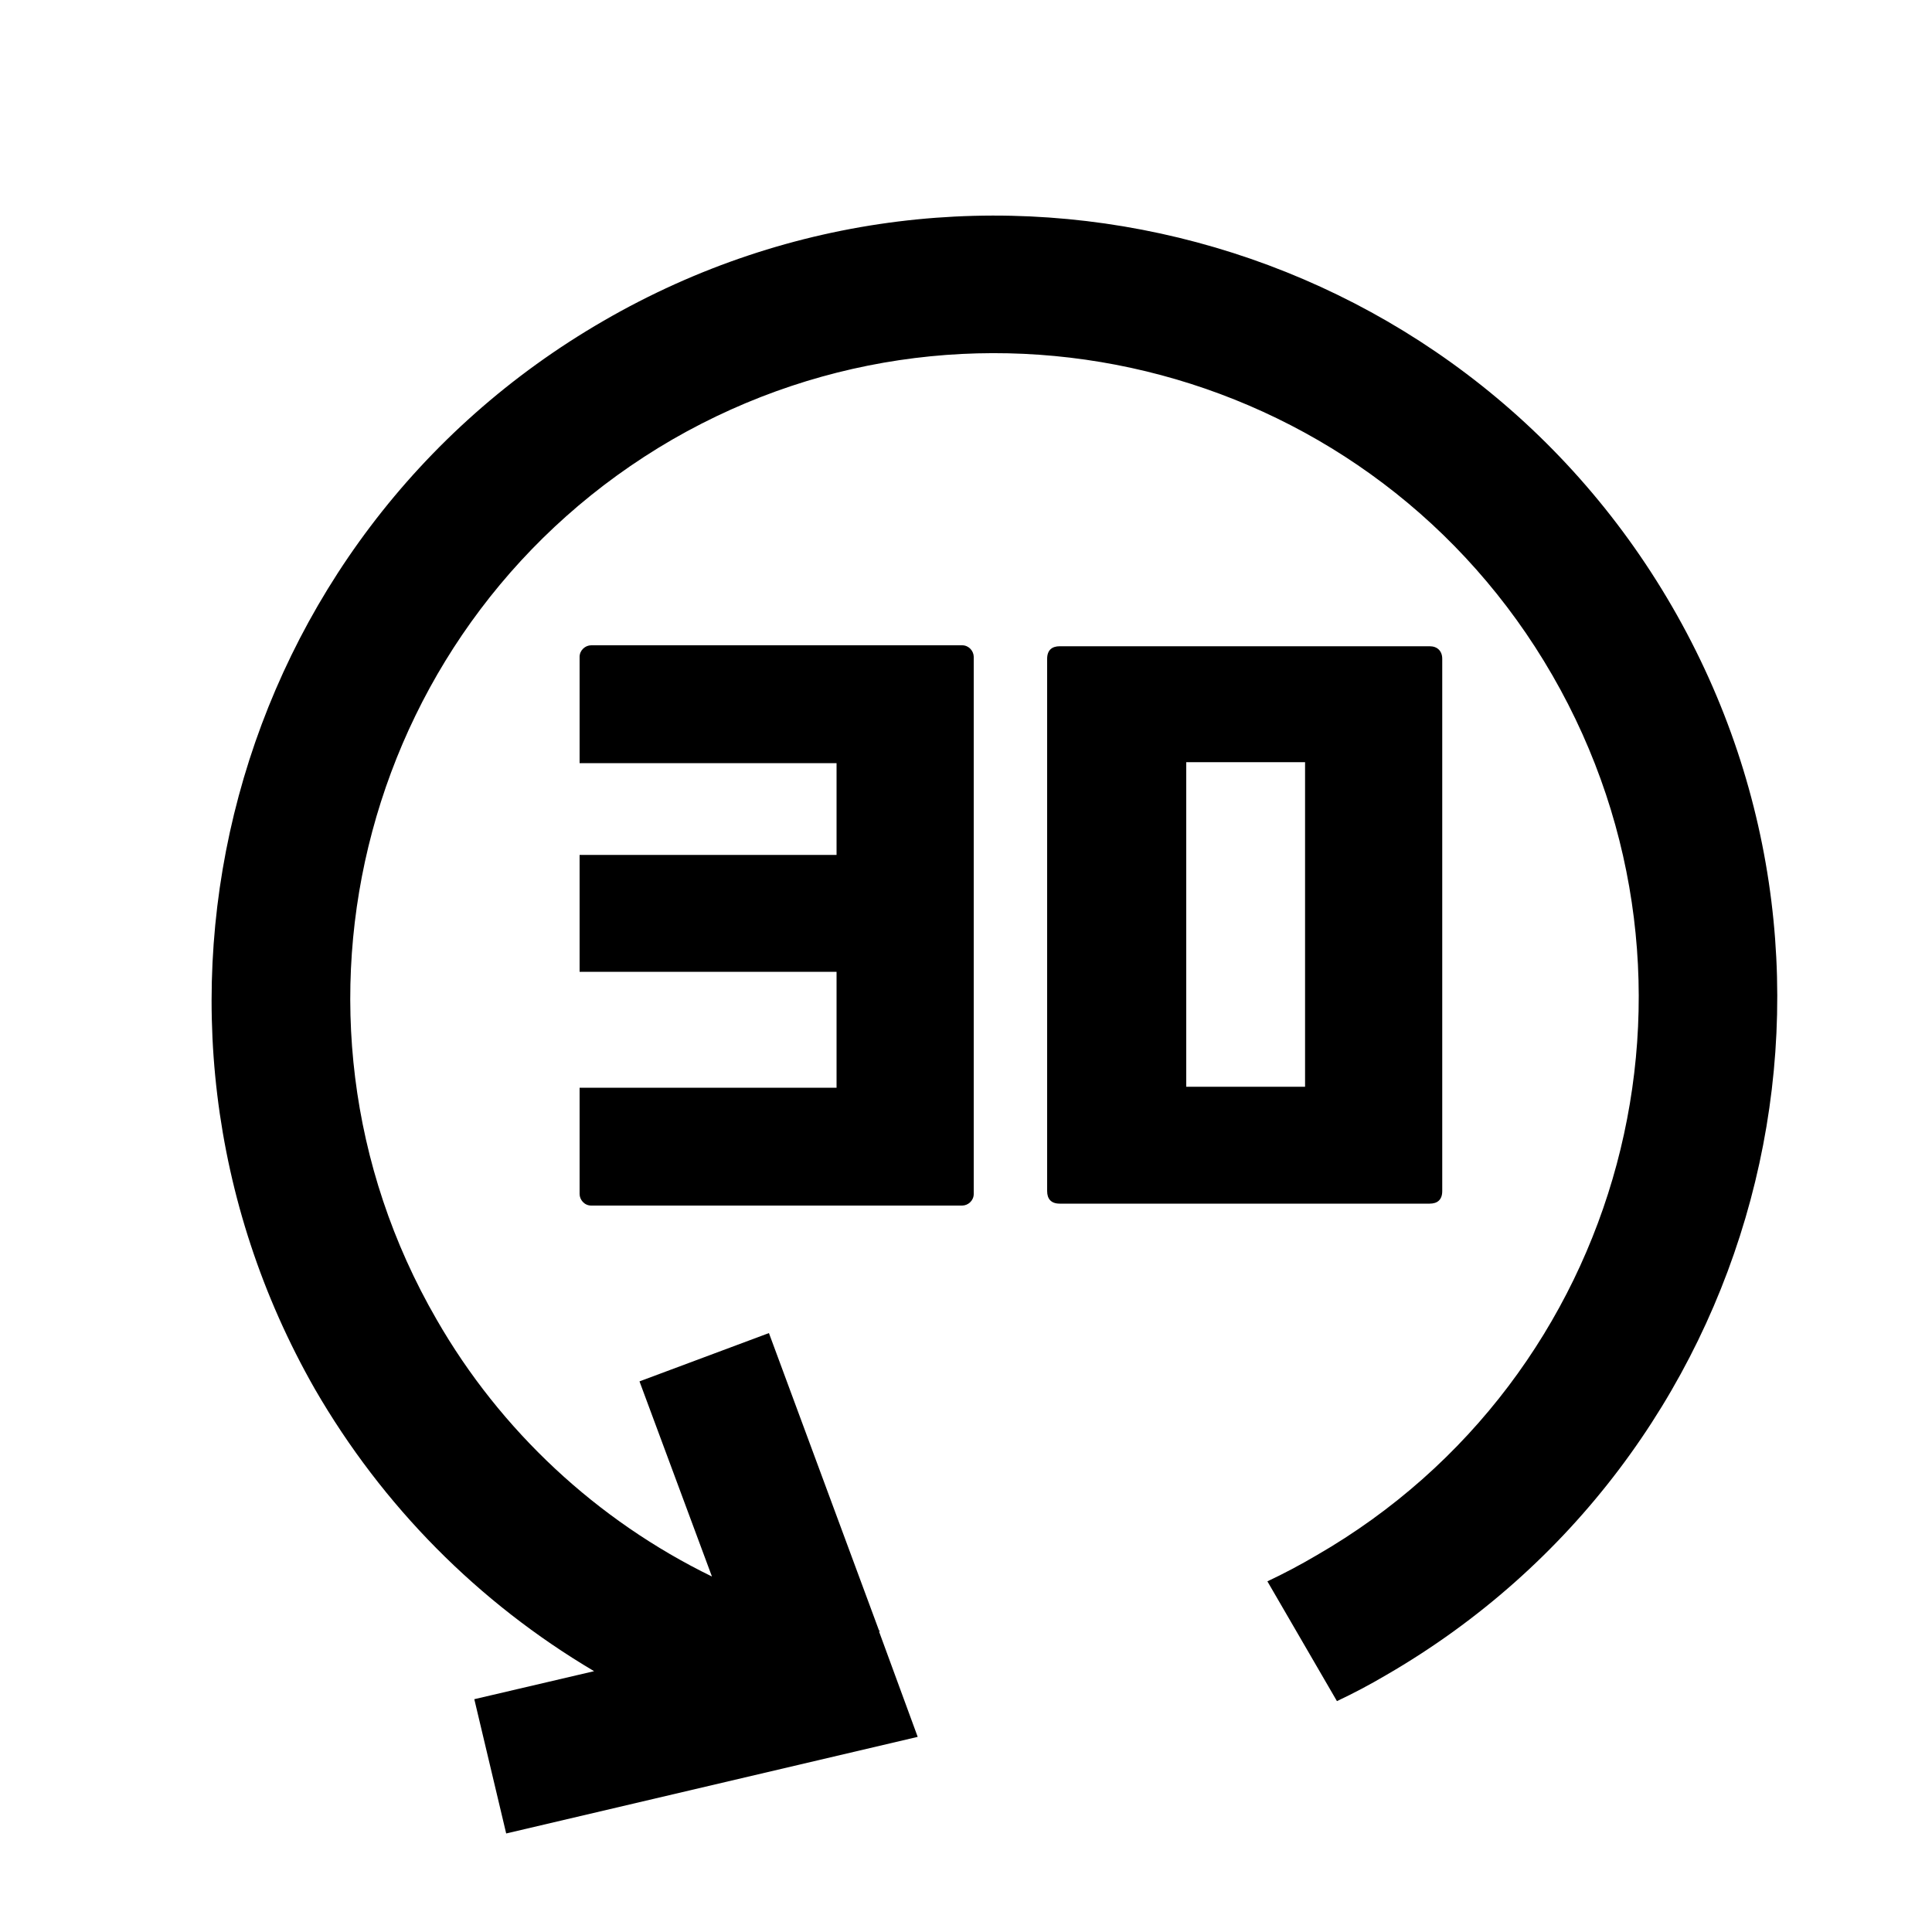
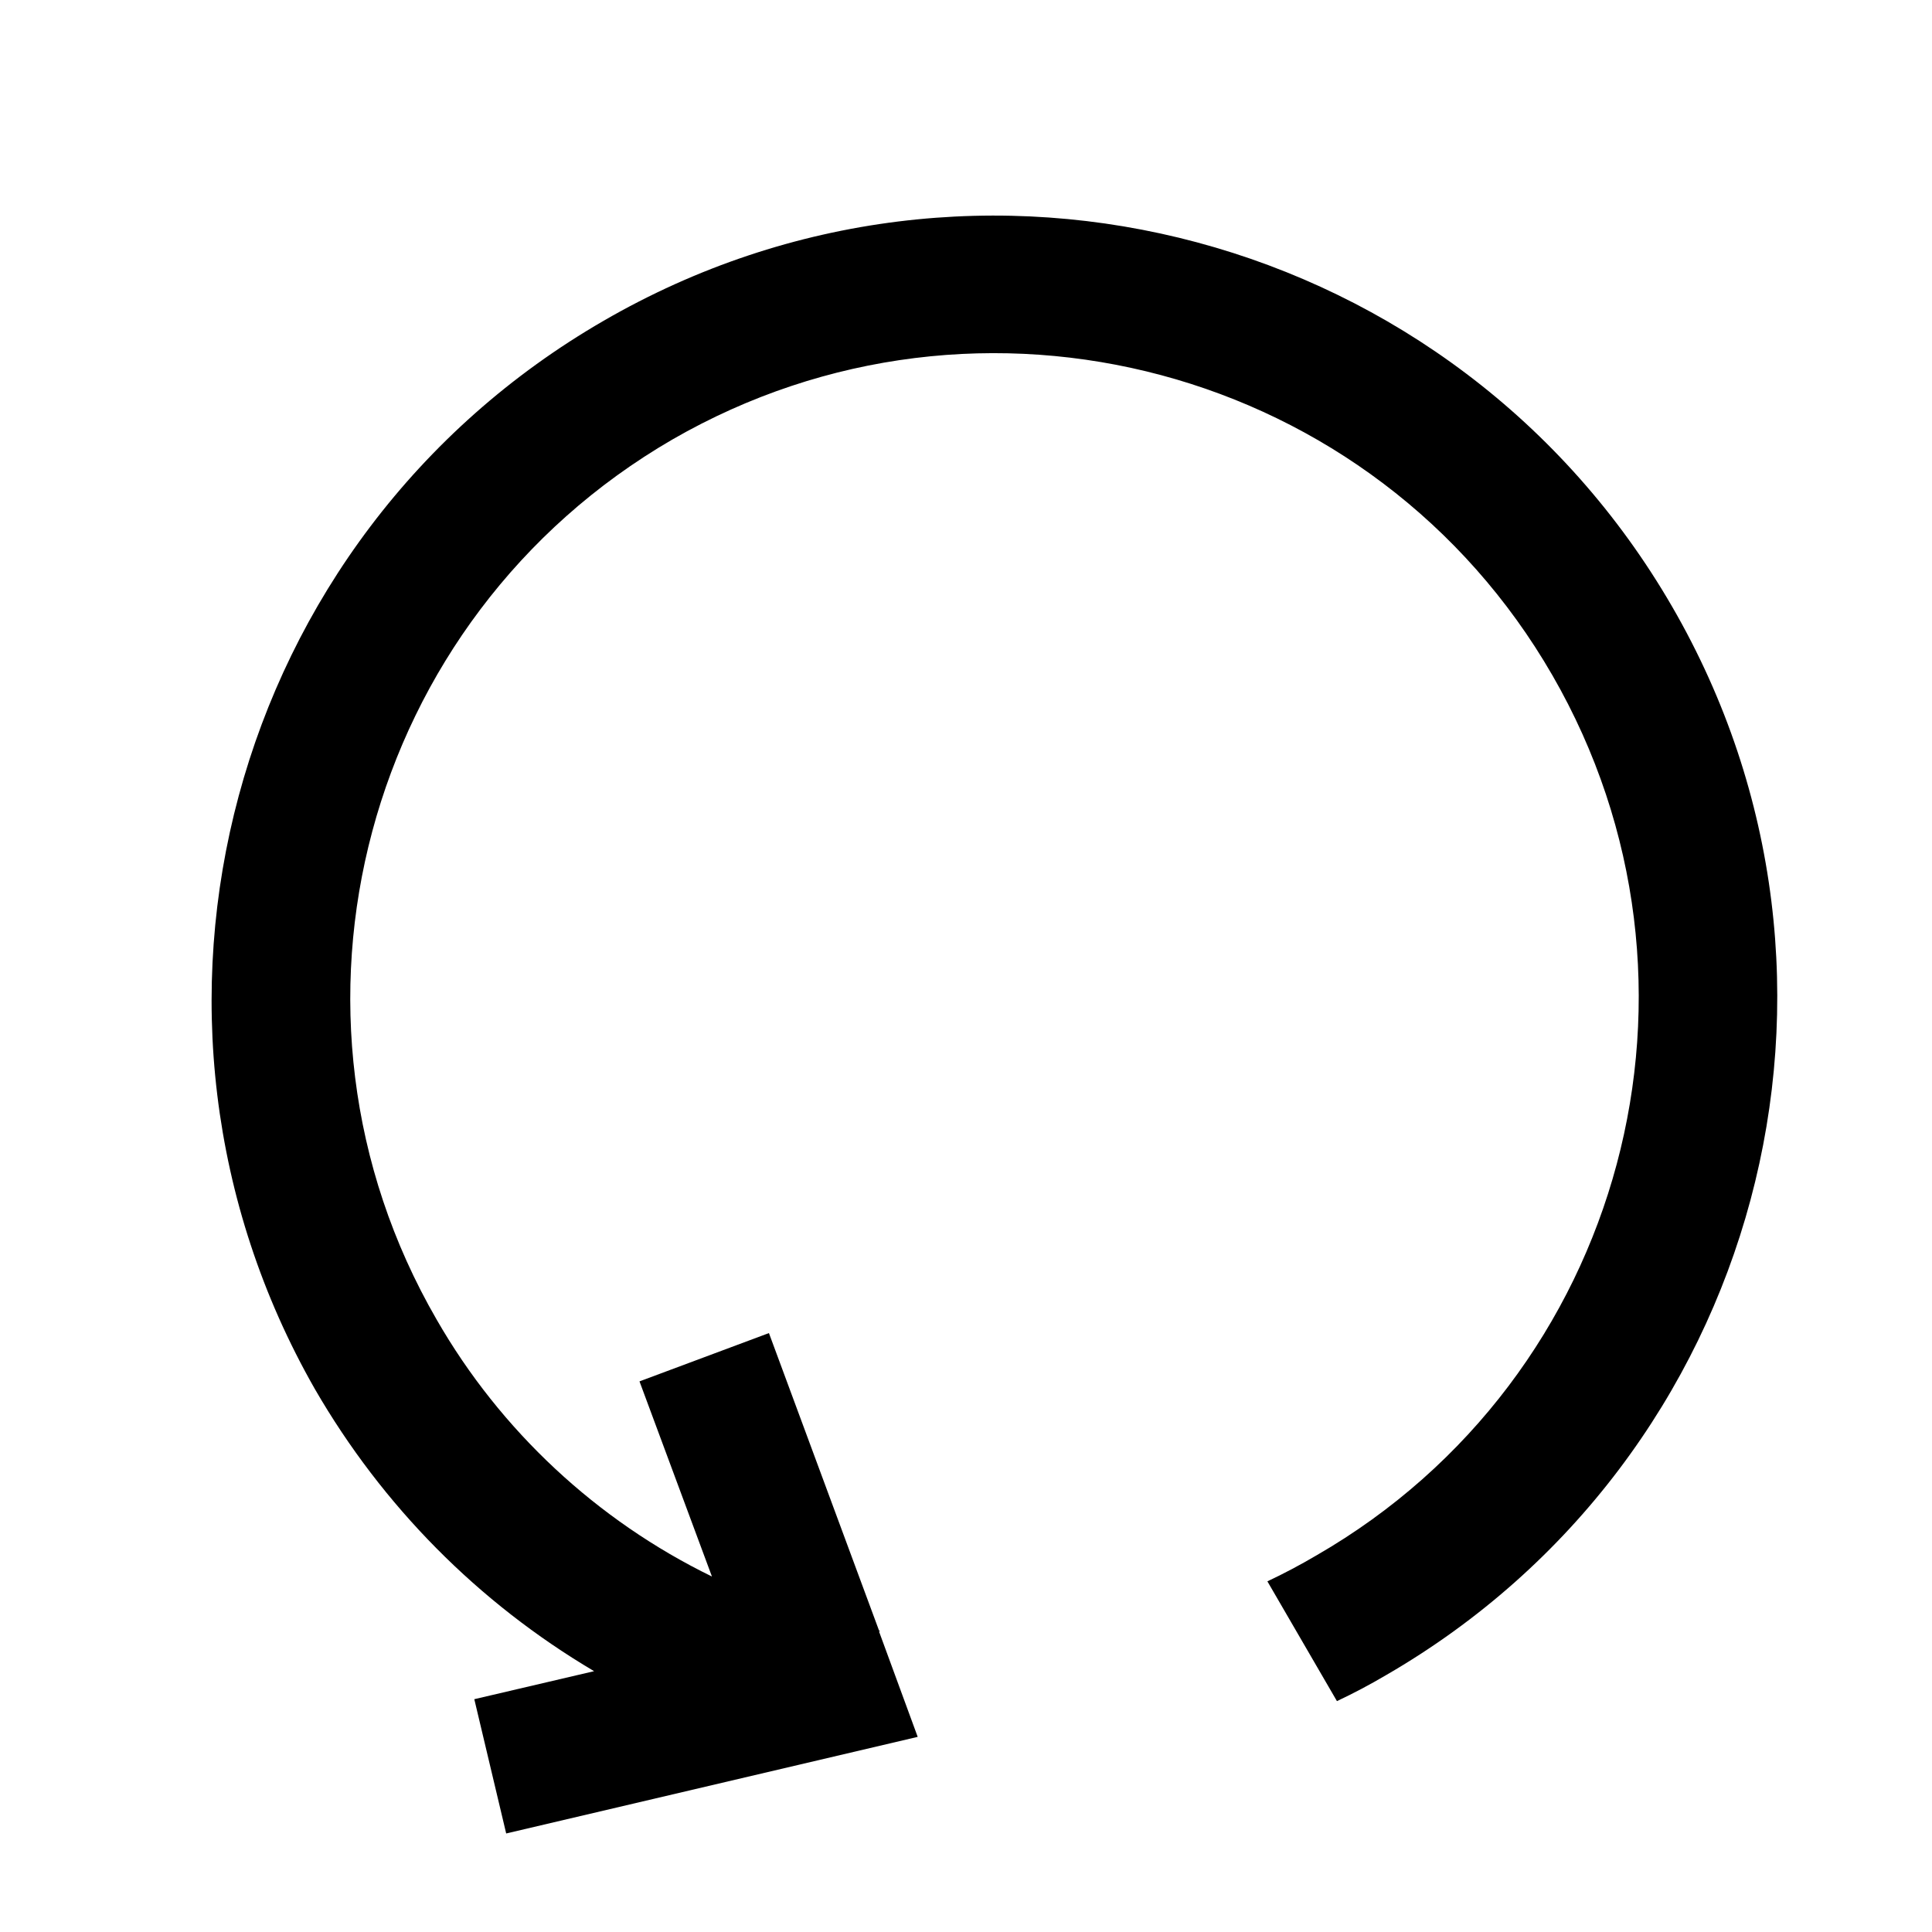
<svg xmlns="http://www.w3.org/2000/svg" id="图层_1" x="0px" y="0px" viewBox="0 0 200 200" style="enable-background:new 0 0 200 200;" xml:space="preserve">
  <path d="M62.5,33.2c38.7-22.4,88.2-9.1,110.6,29.6c22.4,38.7,9.1,88.2-29.6,110.6c-1.7,1-3.4,1.9-5.1,2.7l-7.2-12.4 c1.7-0.8,3.4-1.7,5.1-2.7c31.9-18.4,42.8-59.2,24.4-91.1c-18.4-31.9-59.2-42.8-91.1-24.4C37.7,64,26.8,104.8,45.2,136.6 c6.6,11.5,16.6,20.8,28.5,26.6l-7.5-20.2l13.4-5l11.4,30.8l0.1,0l-0.1,0.1l4,10.9l-42.6,10l-3.3-13.9l12.4-2.9 c-12-7.1-21.9-17.1-28.9-29.2C10.5,105.1,23.7,55.6,62.5,33.2z" />
-   <path d="M148,66.9h-38.3c-0.8,0-1.3,0.4-1.3,1.3v55.1c0,0.8,0.4,1.3,1.3,1.3H148c0.8,0,1.3-0.4,1.3-1.3V68.2 C149.3,67.4,148.8,66.9,148,66.9z M135.1,112.5h-12.3V78.9h12.3V112.5z" />
-   <path d="M86.6,66.8H61.2c-0.6,0-1.2,0.5-1.2,1.2v11h26.6v9.5H60v12.1h26.6v12H60v11c0,0.6,0.5,1.2,1.2,1.2h25.4h13 c0.6,0,1.2-0.5,1.2-1.2v-11v-12V88.4v-9.5V68c0-0.6-0.5-1.2-1.2-1.2H86.6z" />
</svg>